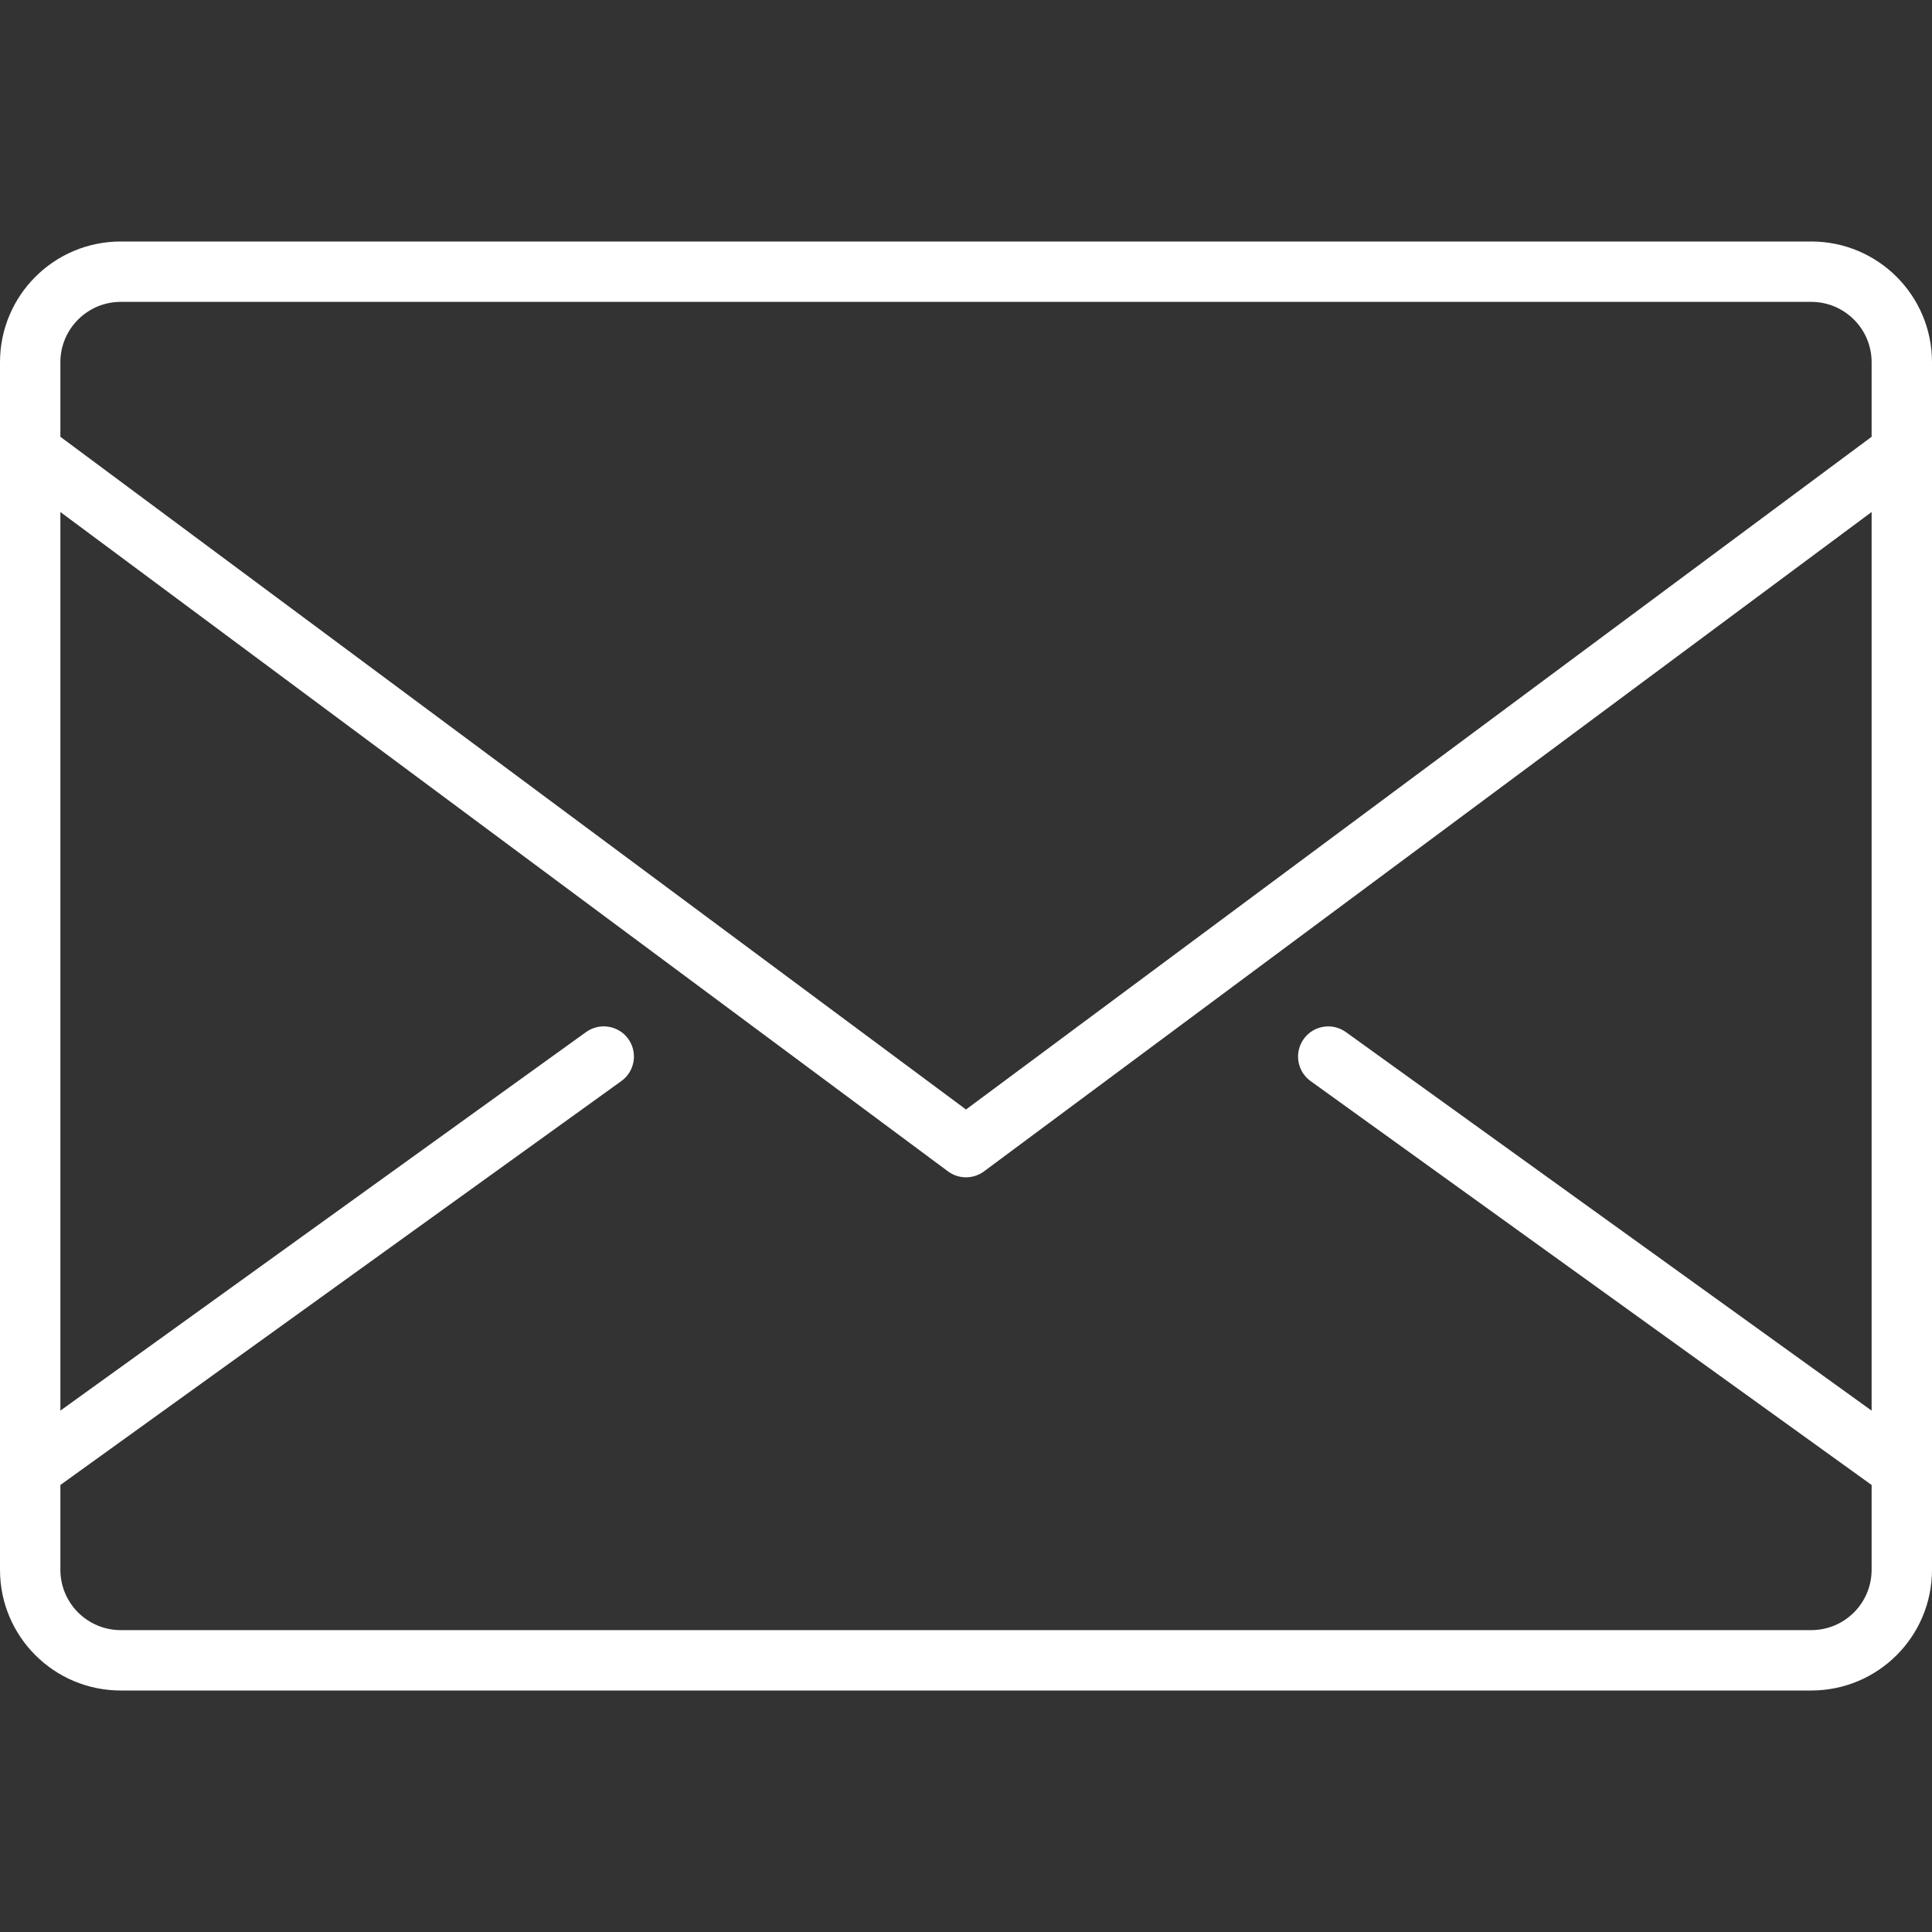
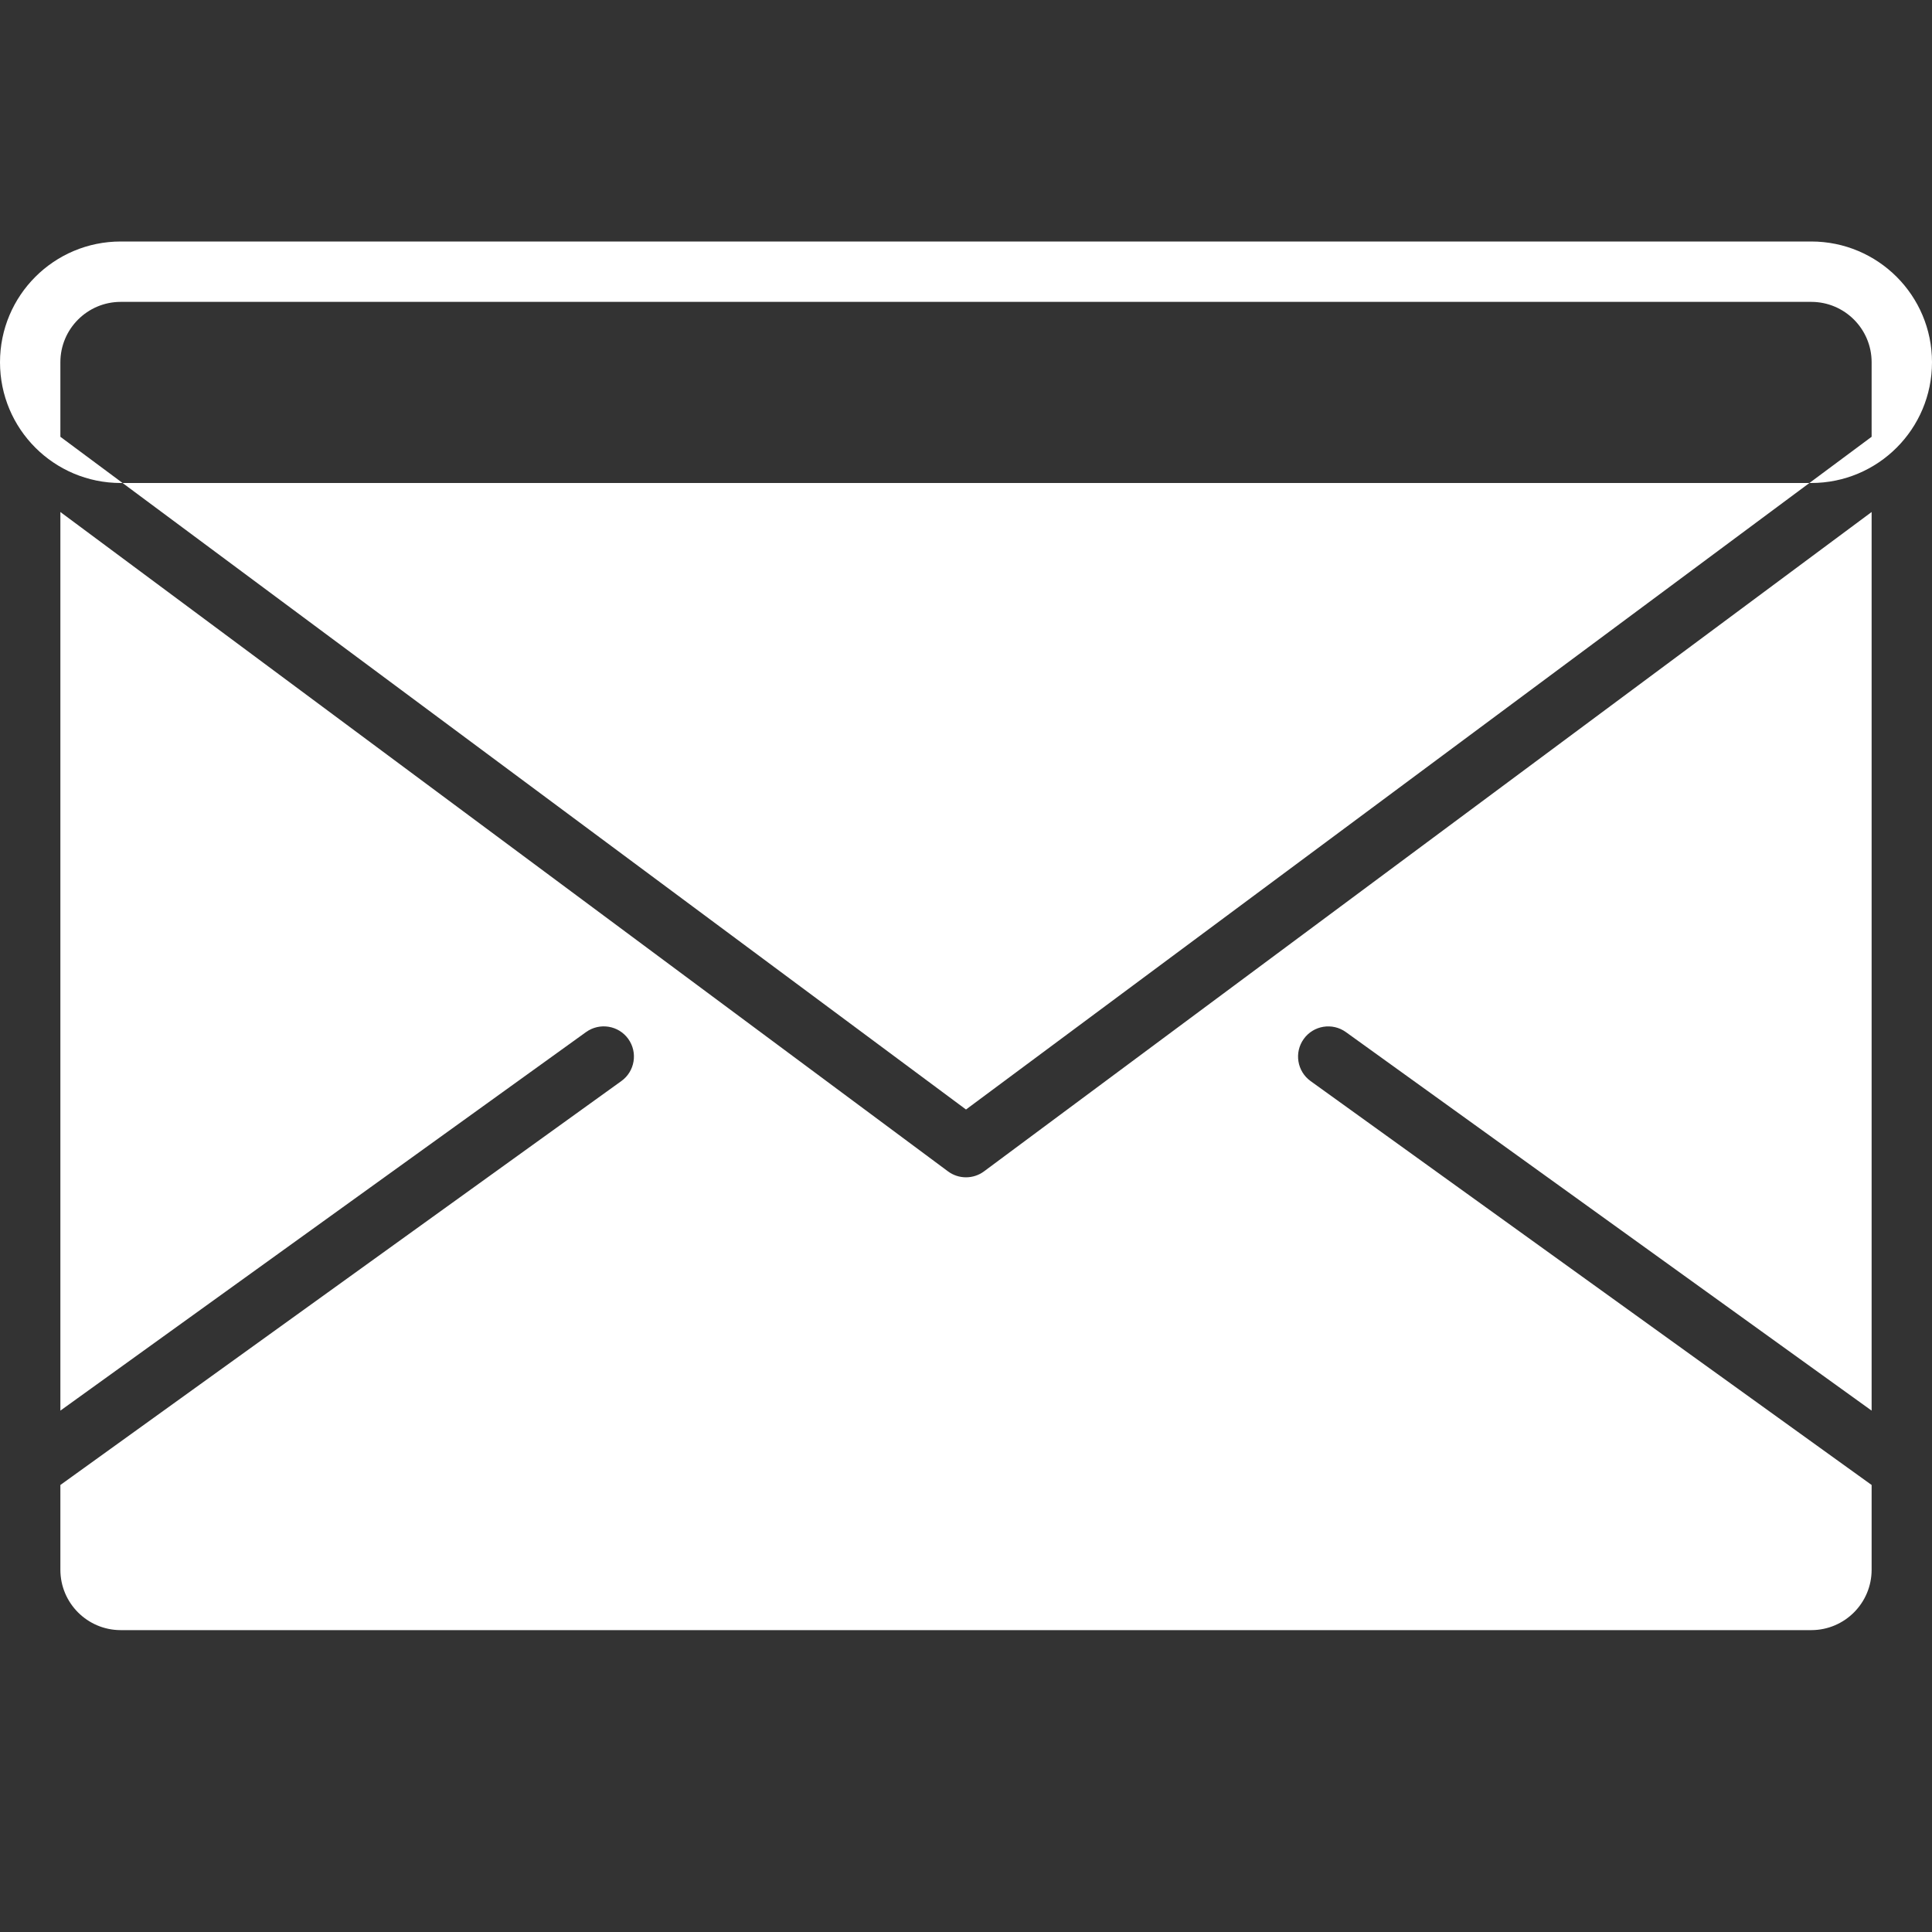
<svg xmlns="http://www.w3.org/2000/svg" version="1.0" id="Layer_1" width="800" height="800" viewBox="0 0 64 64" enable-background="new 0 0 64 64" xml:space="preserve">
  <rect x="0" y="0" width="64" height="64" fill="#333333" stroke="none" />
  <defs id="defs1" />
-   <path fill="#231F20" d="M 60,8 H 4 C 1.789,8 0,9.789 0,12 v 40 c 0,2.211 1.789,4 4,4 h 56 c 2.211,0 4,-1.789 4,-4 V 12 C 64,9.789 62.211,8 60,8 Z M 4,10 h 56 c 1.104,0 2,0.896 2,2 v 2.469 L 32,36.754 2,14.469 V 12 C 2,10.896 2.896,10 4,10 Z M 60,54 H 4 C 2.896,54 2,53.104 2,52 V 49.192 L 20.584,35.811 c 0.448,-0.322 0.55,-0.947 0.228,-1.396 -0.322,-0.447 -0.946,-0.549 -1.396,-0.228 L 2,46.729 V 16.961 L 31.403,38.803 C 31.581,38.935 31.79,39 32,39 c 0.21,0 0.419,-0.065 0.597,-0.197 L 62,16.961 V 46.729 L 44.584,34.189 c -0.448,-0.322 -1.074,-0.221 -1.396,0.228 -0.322,0.448 -0.221,1.073 0.228,1.396 L 62,49.192 V 52 c 0,1.104 -0.896,2 -2,2 z" id="path1" style="fill:#ffffff" />
+   <path fill="#231F20" d="M 60,8 H 4 C 1.789,8 0,9.789 0,12 c 0,2.211 1.789,4 4,4 h 56 c 2.211,0 4,-1.789 4,-4 V 12 C 64,9.789 62.211,8 60,8 Z M 4,10 h 56 c 1.104,0 2,0.896 2,2 v 2.469 L 32,36.754 2,14.469 V 12 C 2,10.896 2.896,10 4,10 Z M 60,54 H 4 C 2.896,54 2,53.104 2,52 V 49.192 L 20.584,35.811 c 0.448,-0.322 0.55,-0.947 0.228,-1.396 -0.322,-0.447 -0.946,-0.549 -1.396,-0.228 L 2,46.729 V 16.961 L 31.403,38.803 C 31.581,38.935 31.79,39 32,39 c 0.21,0 0.419,-0.065 0.597,-0.197 L 62,16.961 V 46.729 L 44.584,34.189 c -0.448,-0.322 -1.074,-0.221 -1.396,0.228 -0.322,0.448 -0.221,1.073 0.228,1.396 L 62,49.192 V 52 c 0,1.104 -0.896,2 -2,2 z" id="path1" style="fill:#ffffff" />
</svg>